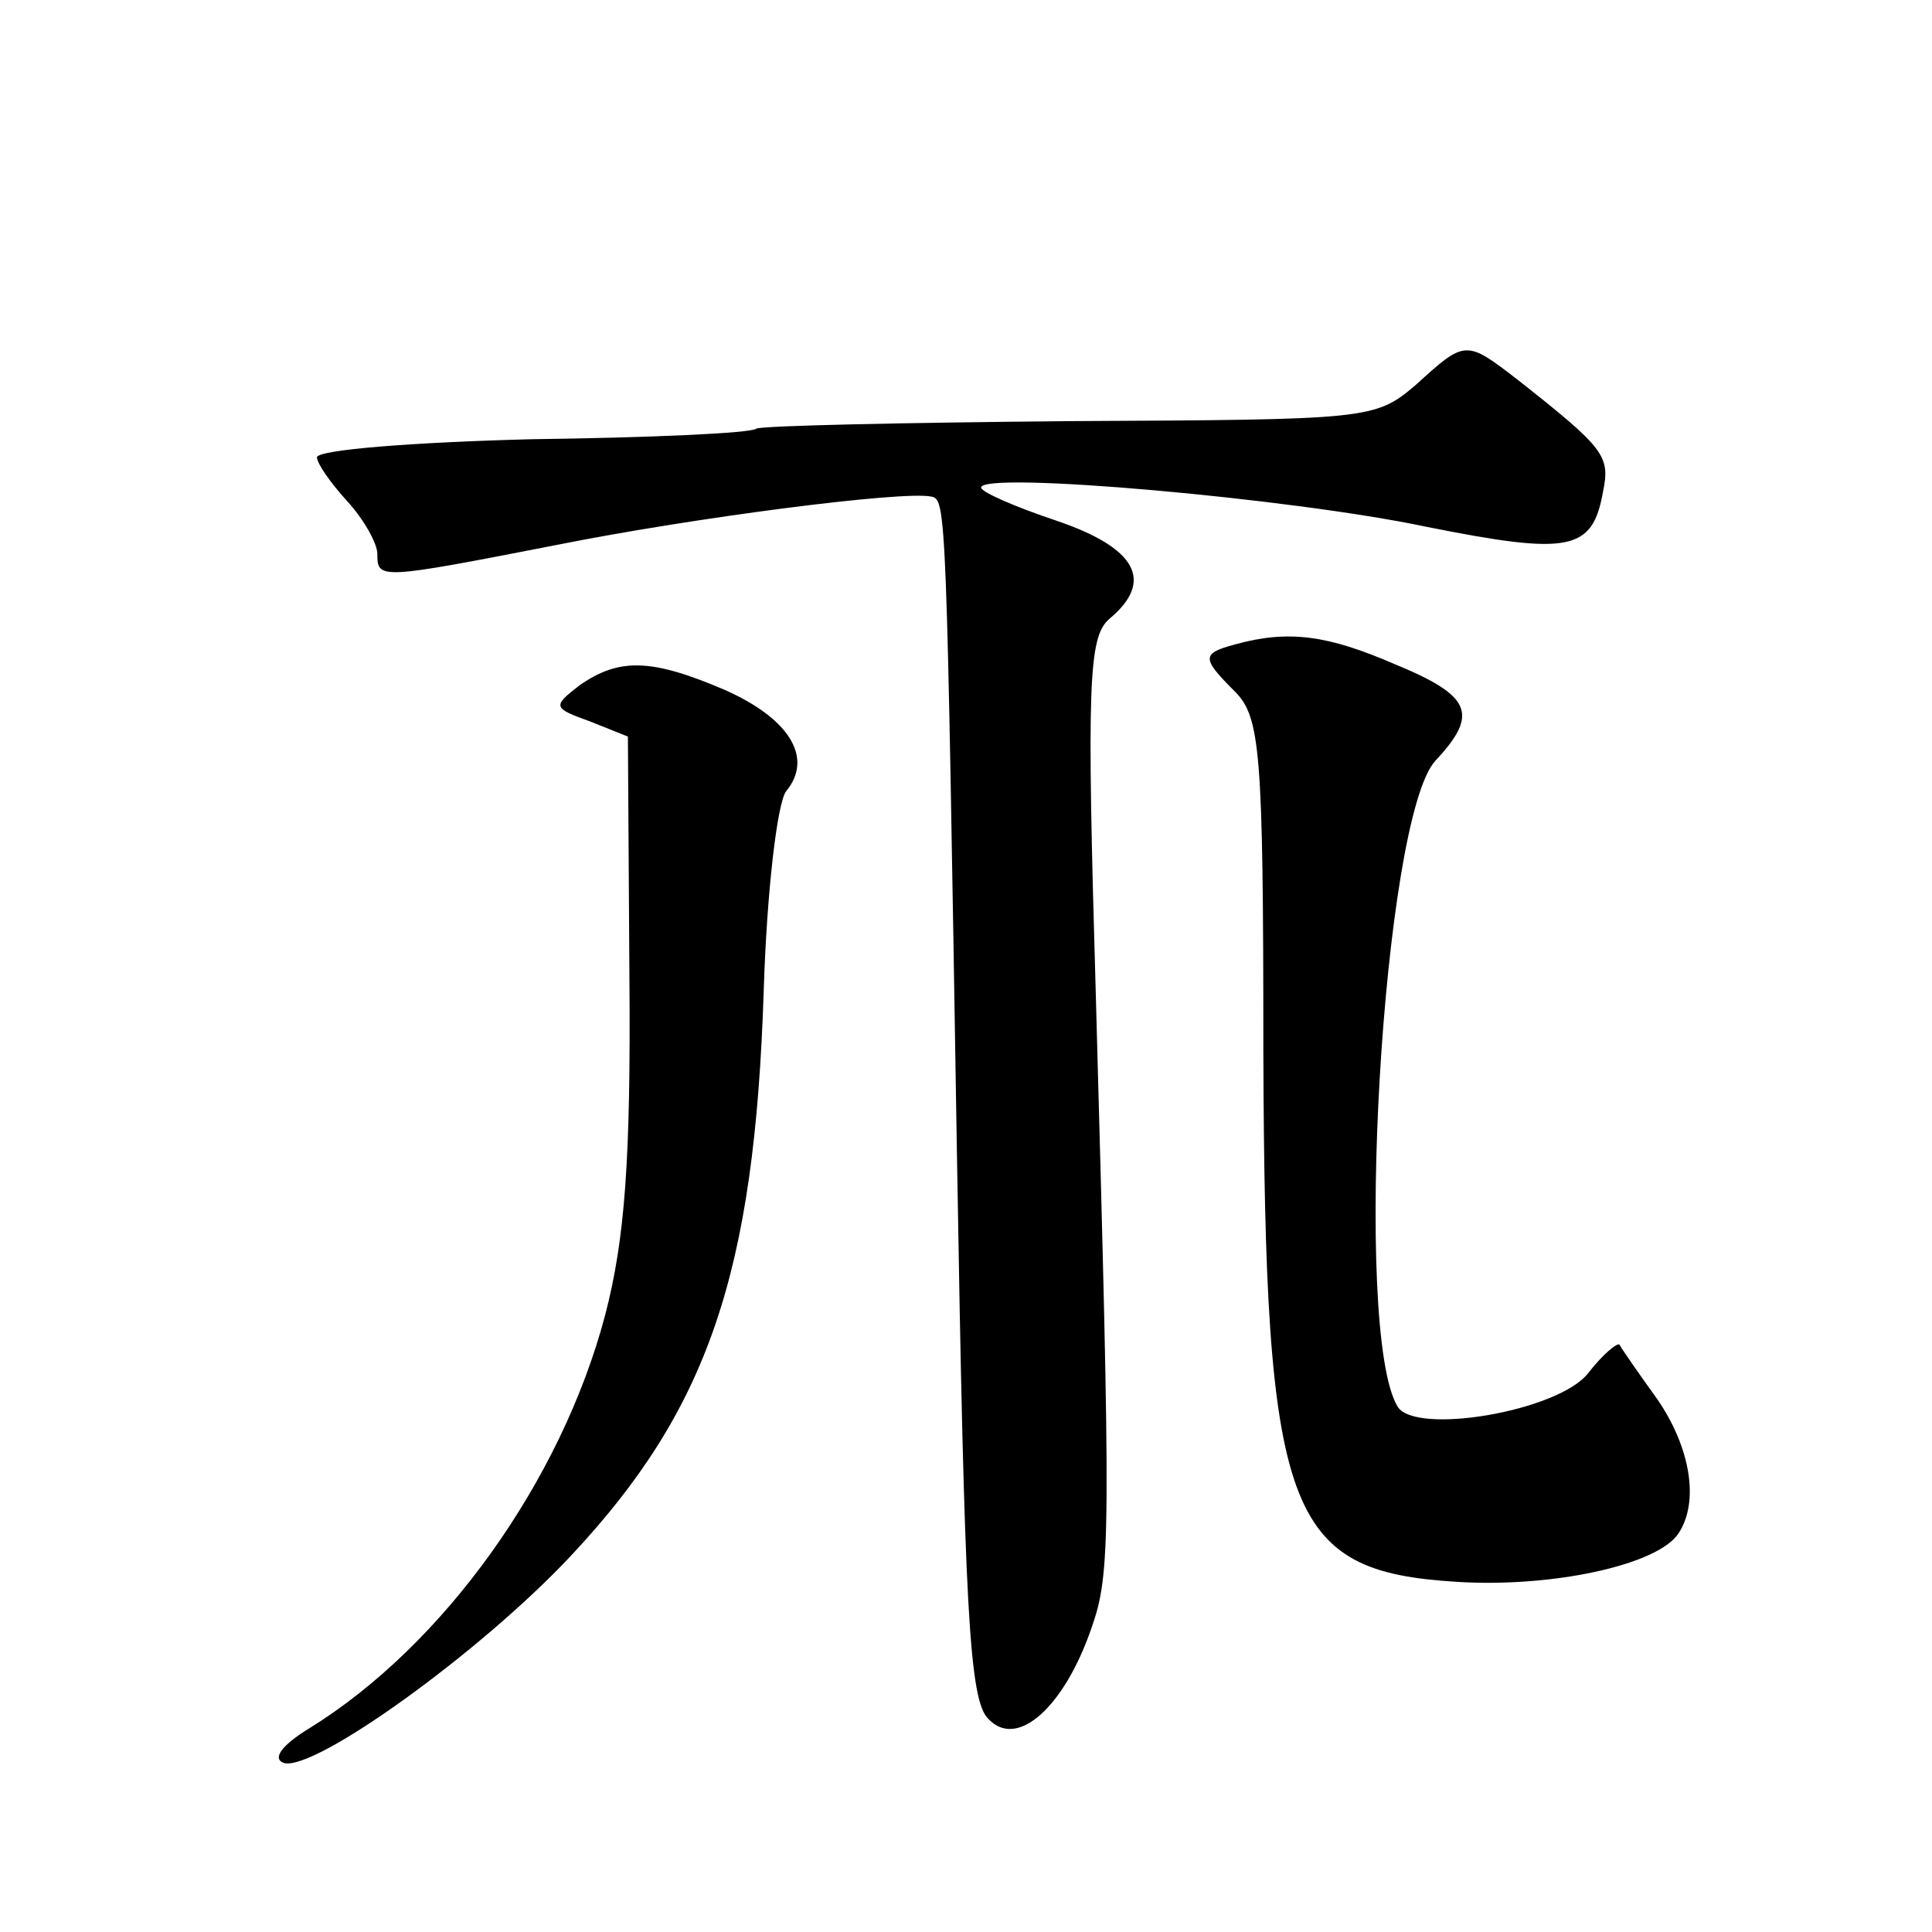
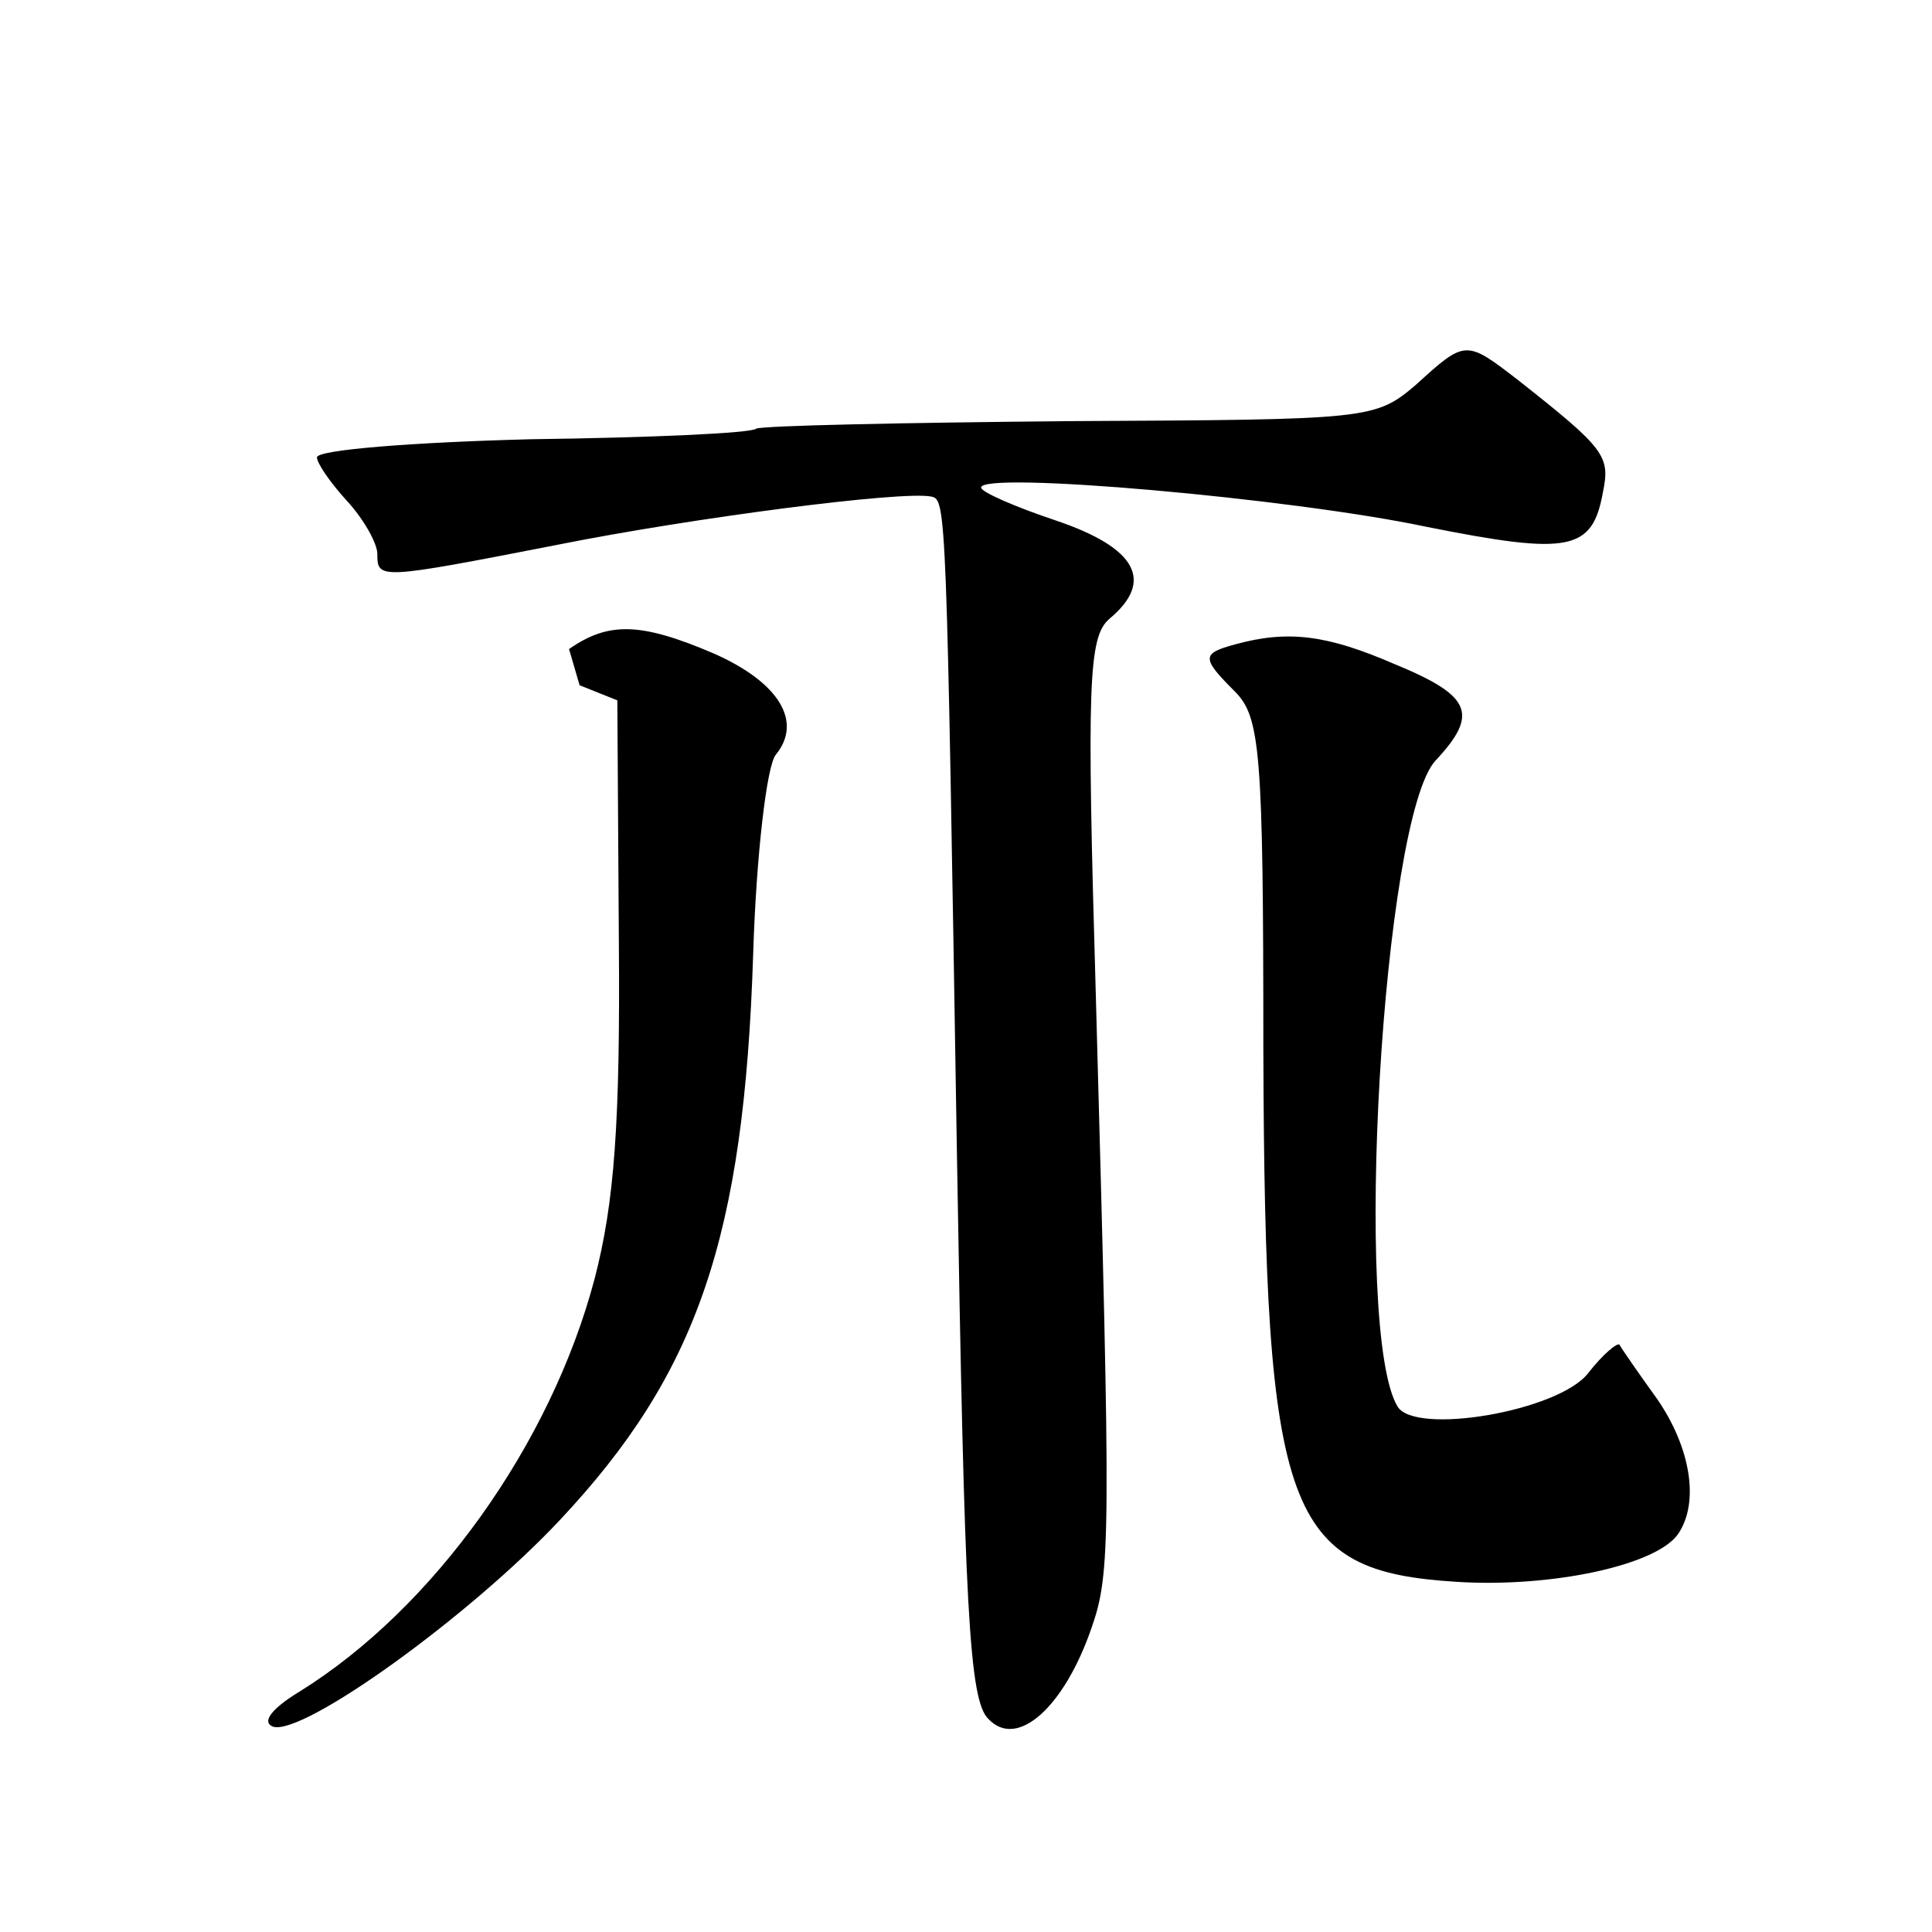
<svg xmlns="http://www.w3.org/2000/svg" version="1.0" width="128pt" height="128pt" viewBox="0 0 128 128" preserveAspectRatio="xMidYMid meet">
  <g transform="translate(0,128) scale(0.1,-0.1)" fill="#0" stroke="none">
-     <path d="M938 1025 c-27 -23 -31 -23 -228 -24 -111 -1 -205 -3 -209 -5 -3 -3 -71 -6 -149 -7 -78 -2 -142 -7 -142 -12 0 -4 9 -17 20 -29 11 -12 20 -28 20 -35 0 -17 1 -17 119 6 90 18 229 36 248 32 10 -2 10 -6 17 -436 5 -301 8 -362 21 -374 19 -20 50 8 68 60 13 37 13 57 3 420 -6 206 -5 237 9 249 30 25 18 47 -35 65 -27 9 -50 19 -50 22 0 11 205 -7 295 -26 95 -19 110 -16 117 23 5 24 1 29 -56 74 -35 27 -35 27 -68 -3z M818 853 c-22 -6 -22 -9 0 -31 17 -17 19 -39 19 -238 1 -308 15 -345 128 -352 63 -4 133 11 147 32 14 21 8 57 -14 89 -13 18 -24 34 -25 36 -1 2 -11 -6 -21 -19 -20 -25 -114 -41 -126 -22 -30 49 -10 390 25 428 29 31 24 43 -27 64 -44 19 -70 23 -106 13z M384 826 c-18 -14 -18 -15 7 -24 l25 -10 1 -159 c1 -121 -3 -174 -16 -224 -29 -110 -107 -219 -196 -274 -18 -11 -25 -20 -17 -23 20 -6 130 73 190 137 91 97 122 187 128 375 2 65 9 125 15 132 18 22 2 48 -41 67 -49 21 -70 21 -96 3z" />
+     <path d="M938 1025 c-27 -23 -31 -23 -228 -24 -111 -1 -205 -3 -209 -5 -3 -3 -71 -6 -149 -7 -78 -2 -142 -7 -142 -12 0 -4 9 -17 20 -29 11 -12 20 -28 20 -35 0 -17 1 -17 119 6 90 18 229 36 248 32 10 -2 10 -6 17 -436 5 -301 8 -362 21 -374 19 -20 50 8 68 60 13 37 13 57 3 420 -6 206 -5 237 9 249 30 25 18 47 -35 65 -27 9 -50 19 -50 22 0 11 205 -7 295 -26 95 -19 110 -16 117 23 5 24 1 29 -56 74 -35 27 -35 27 -68 -3z M818 853 c-22 -6 -22 -9 0 -31 17 -17 19 -39 19 -238 1 -308 15 -345 128 -352 63 -4 133 11 147 32 14 21 8 57 -14 89 -13 18 -24 34 -25 36 -1 2 -11 -6 -21 -19 -20 -25 -114 -41 -126 -22 -30 49 -10 390 25 428 29 31 24 43 -27 64 -44 19 -70 23 -106 13z M384 826 l25 -10 1 -159 c1 -121 -3 -174 -16 -224 -29 -110 -107 -219 -196 -274 -18 -11 -25 -20 -17 -23 20 -6 130 73 190 137 91 97 122 187 128 375 2 65 9 125 15 132 18 22 2 48 -41 67 -49 21 -70 21 -96 3z" />
  </g>
</svg>